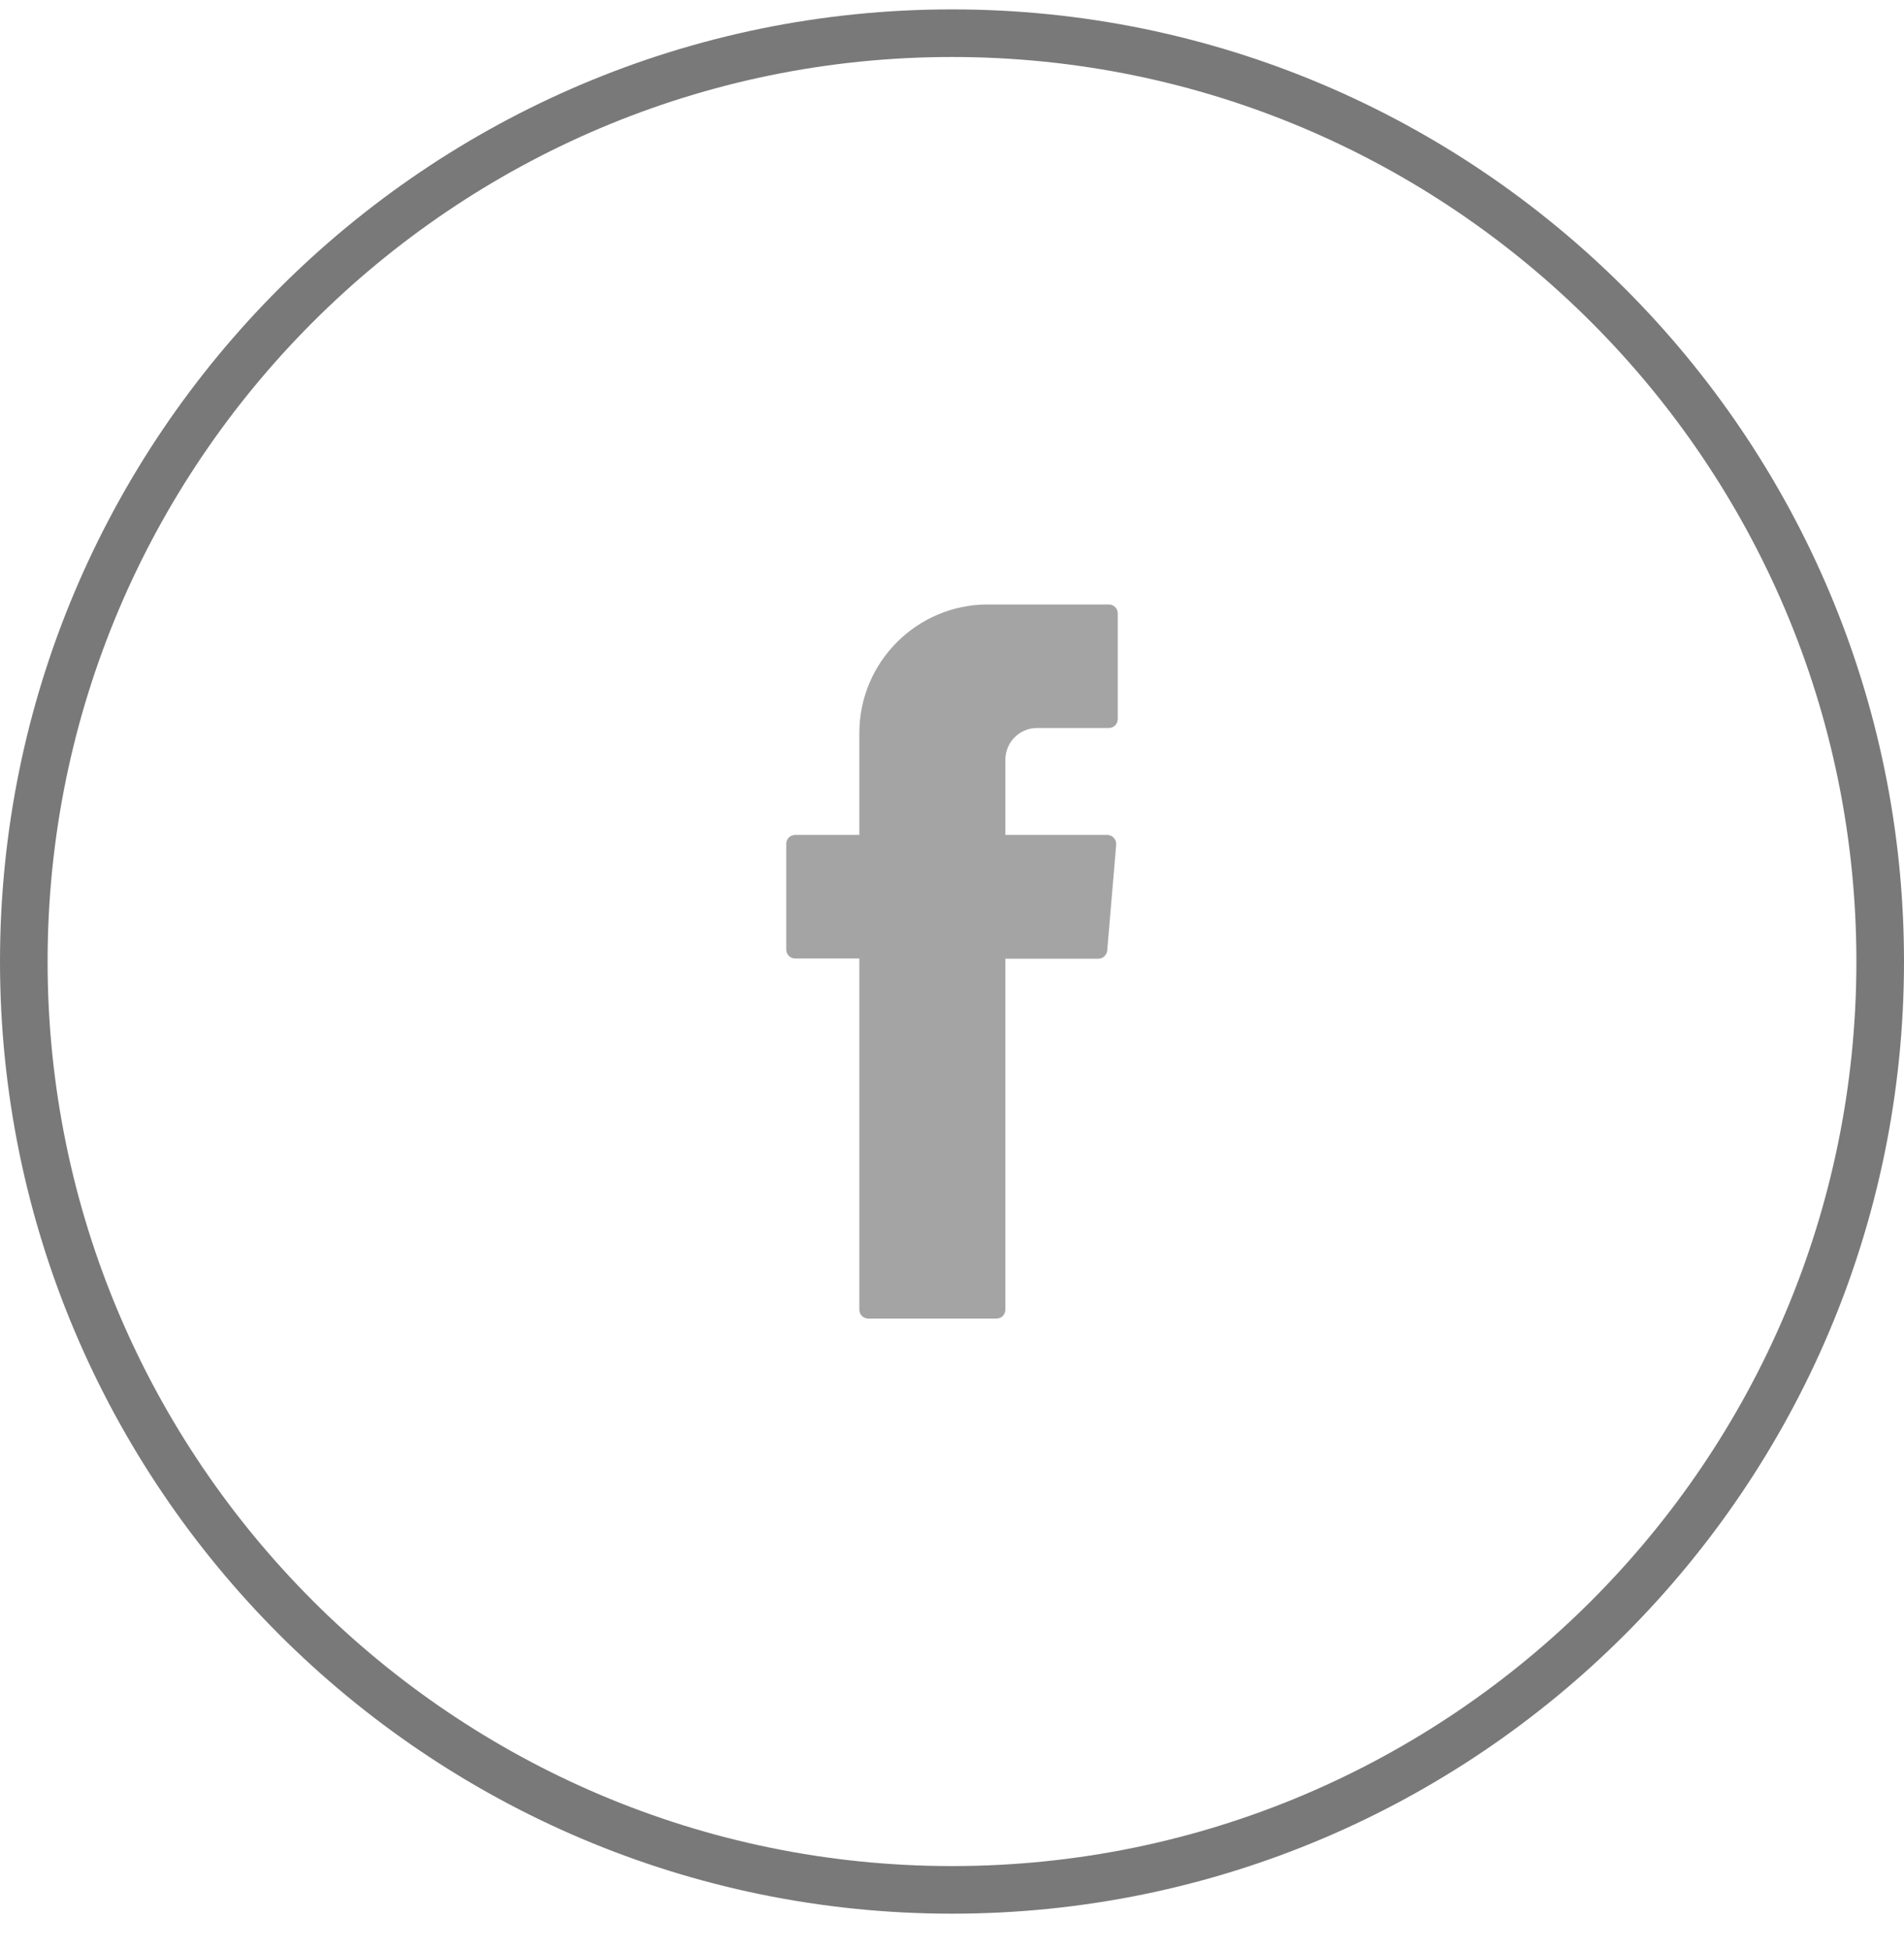
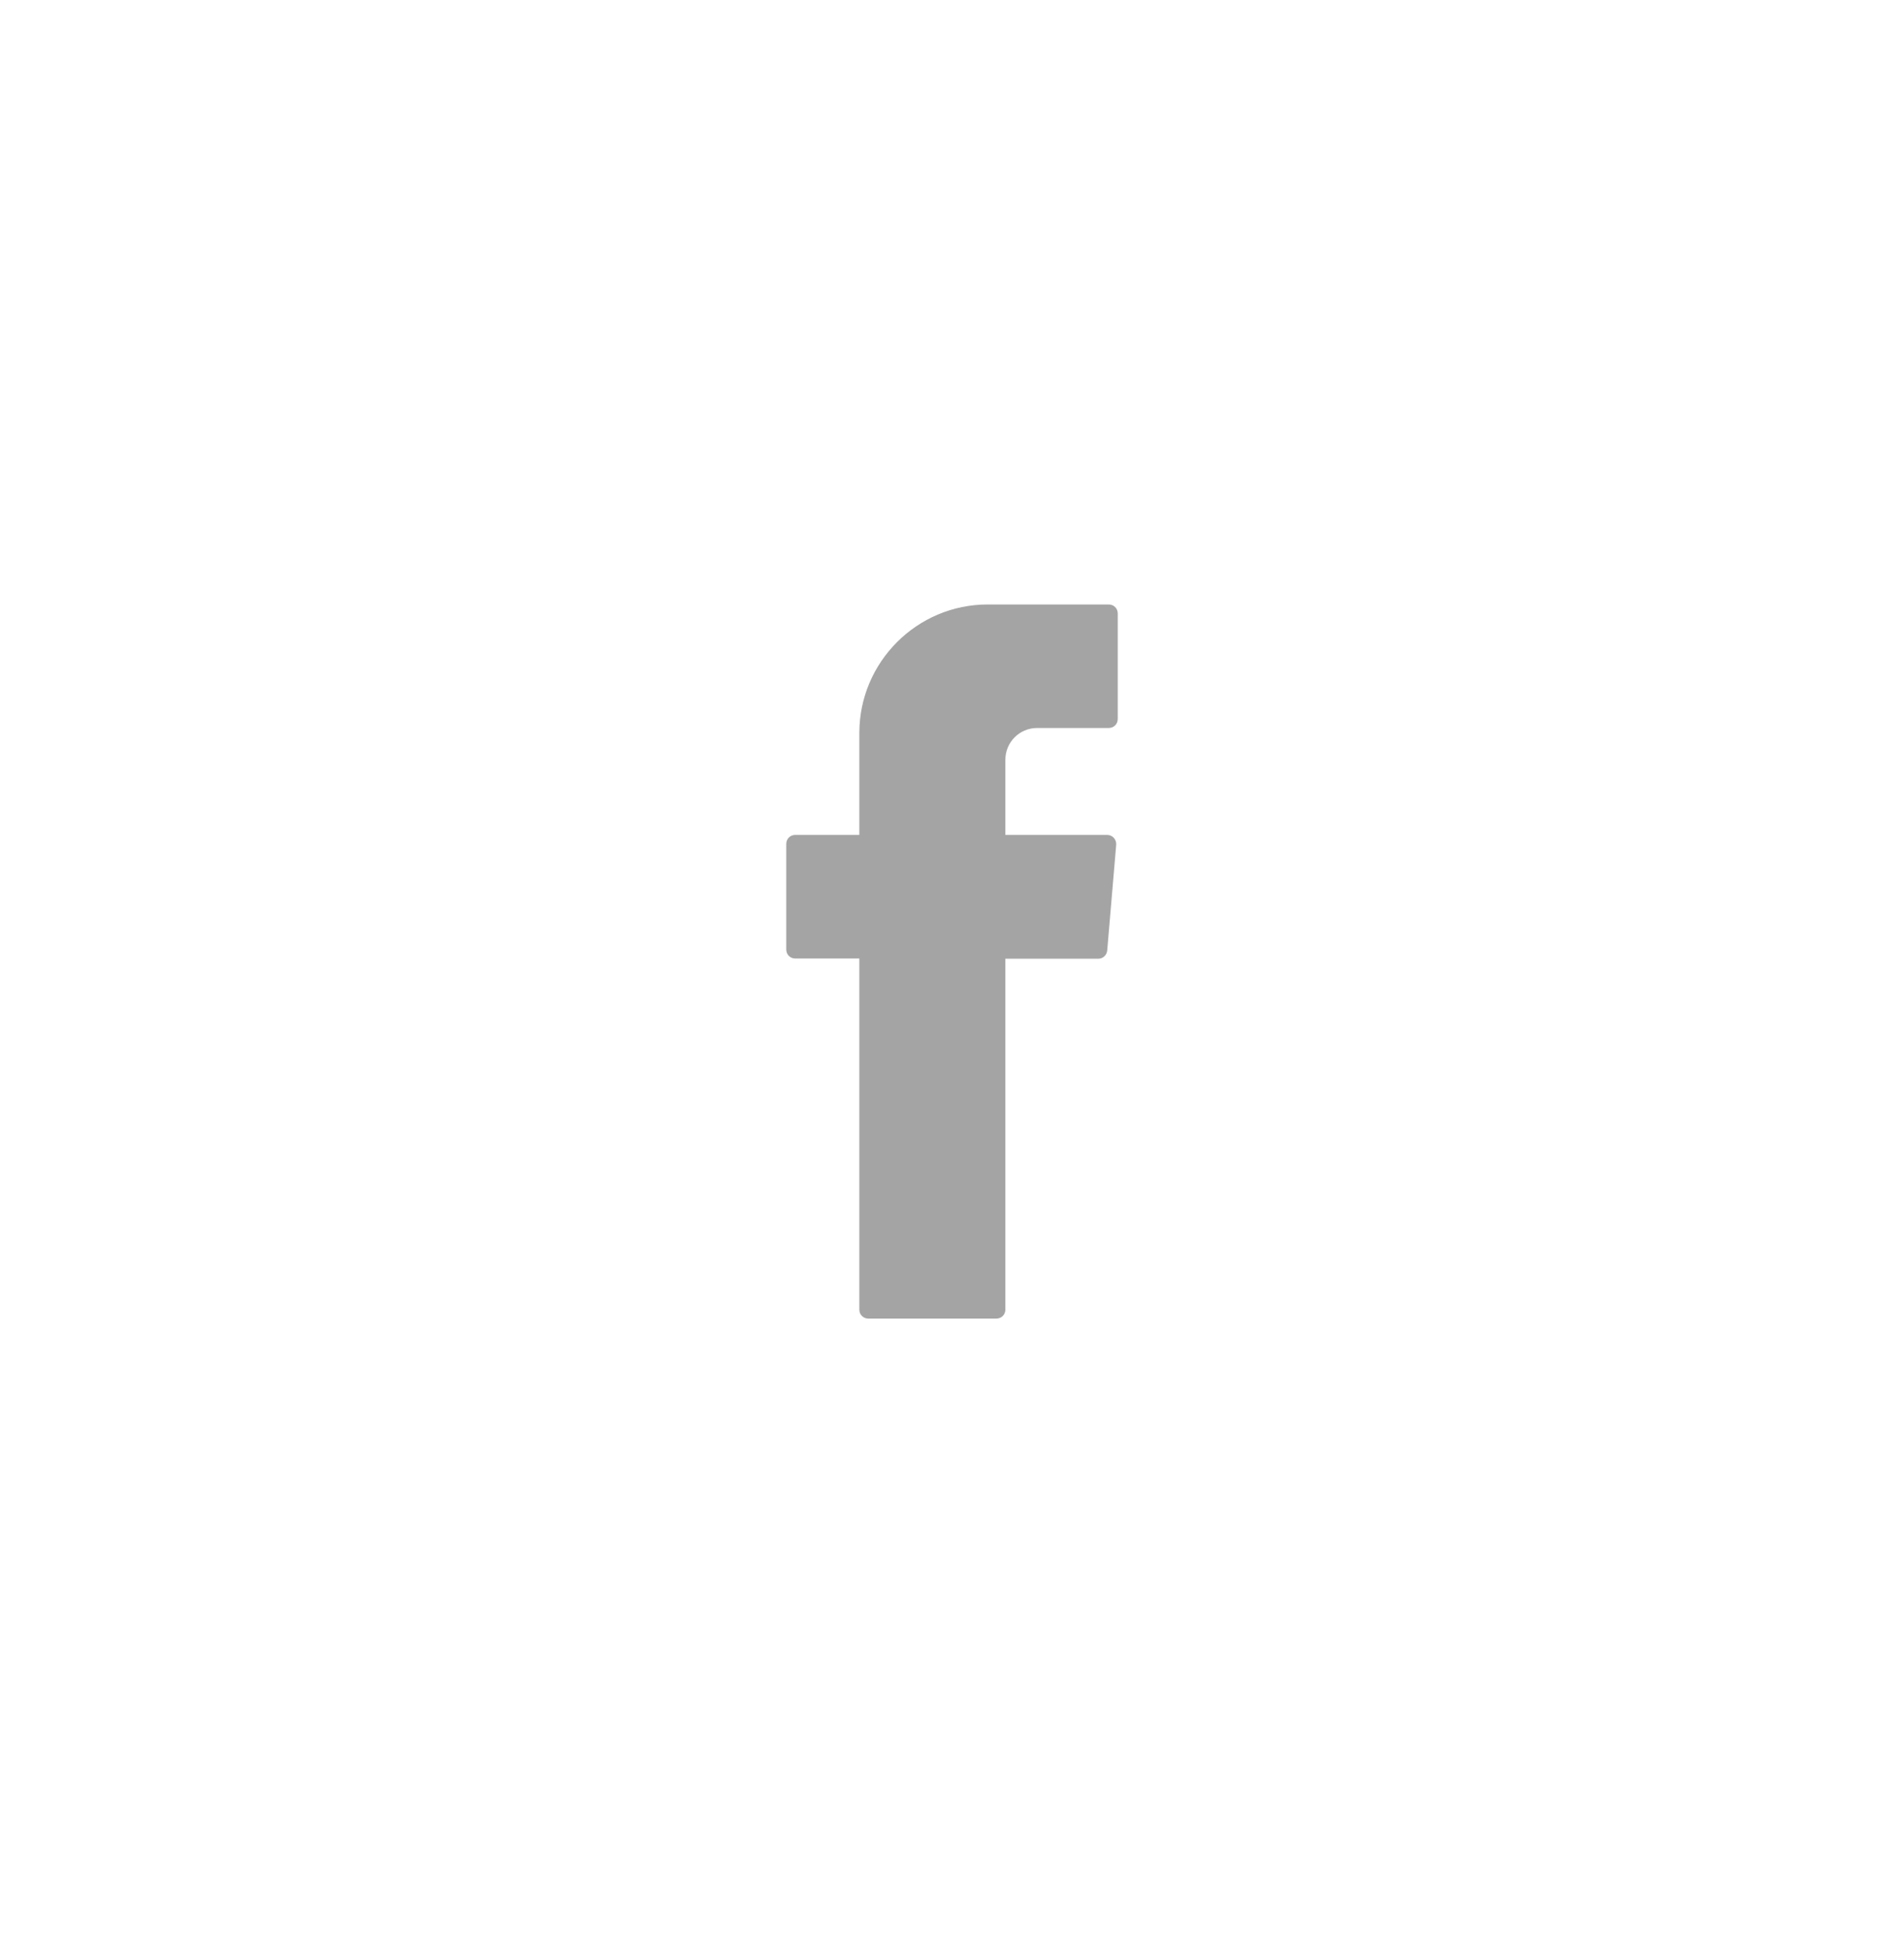
<svg xmlns="http://www.w3.org/2000/svg" width="42" height="43" viewBox="0 0 42 43" fill="none">
-   <path d="M21 41.682C9.715 41.682 0.525 32.5 0.525 21.207C0.525 9.914 9.707 0.732 21 0.732C32.293 0.732 41.475 9.914 41.475 21.207C41.475 32.5 32.293 41.682 21 41.682Z" stroke="#797979" stroke-width="1.05" />
  <path fill-rule="evenodd" clip-rule="evenodd" d="M18.956 21.27V28.885C18.956 28.995 19.043 29.082 19.154 29.082H21.979C22.09 29.082 22.177 28.995 22.177 28.885V21.145H24.227C24.328 21.145 24.415 21.067 24.424 20.962L24.622 18.632C24.631 18.516 24.54 18.415 24.424 18.415H22.177V16.759C22.177 16.369 22.489 16.056 22.879 16.056H24.458C24.569 16.056 24.656 15.97 24.656 15.859V13.529C24.656 13.419 24.569 13.332 24.458 13.332H21.787C20.227 13.332 18.956 14.603 18.956 16.167V18.415H17.541C17.43 18.415 17.344 18.502 17.344 18.613V20.942C17.344 21.053 17.43 21.14 17.541 21.14H18.956V21.265V21.27Z" fill="#A4A4A4" />
</svg>